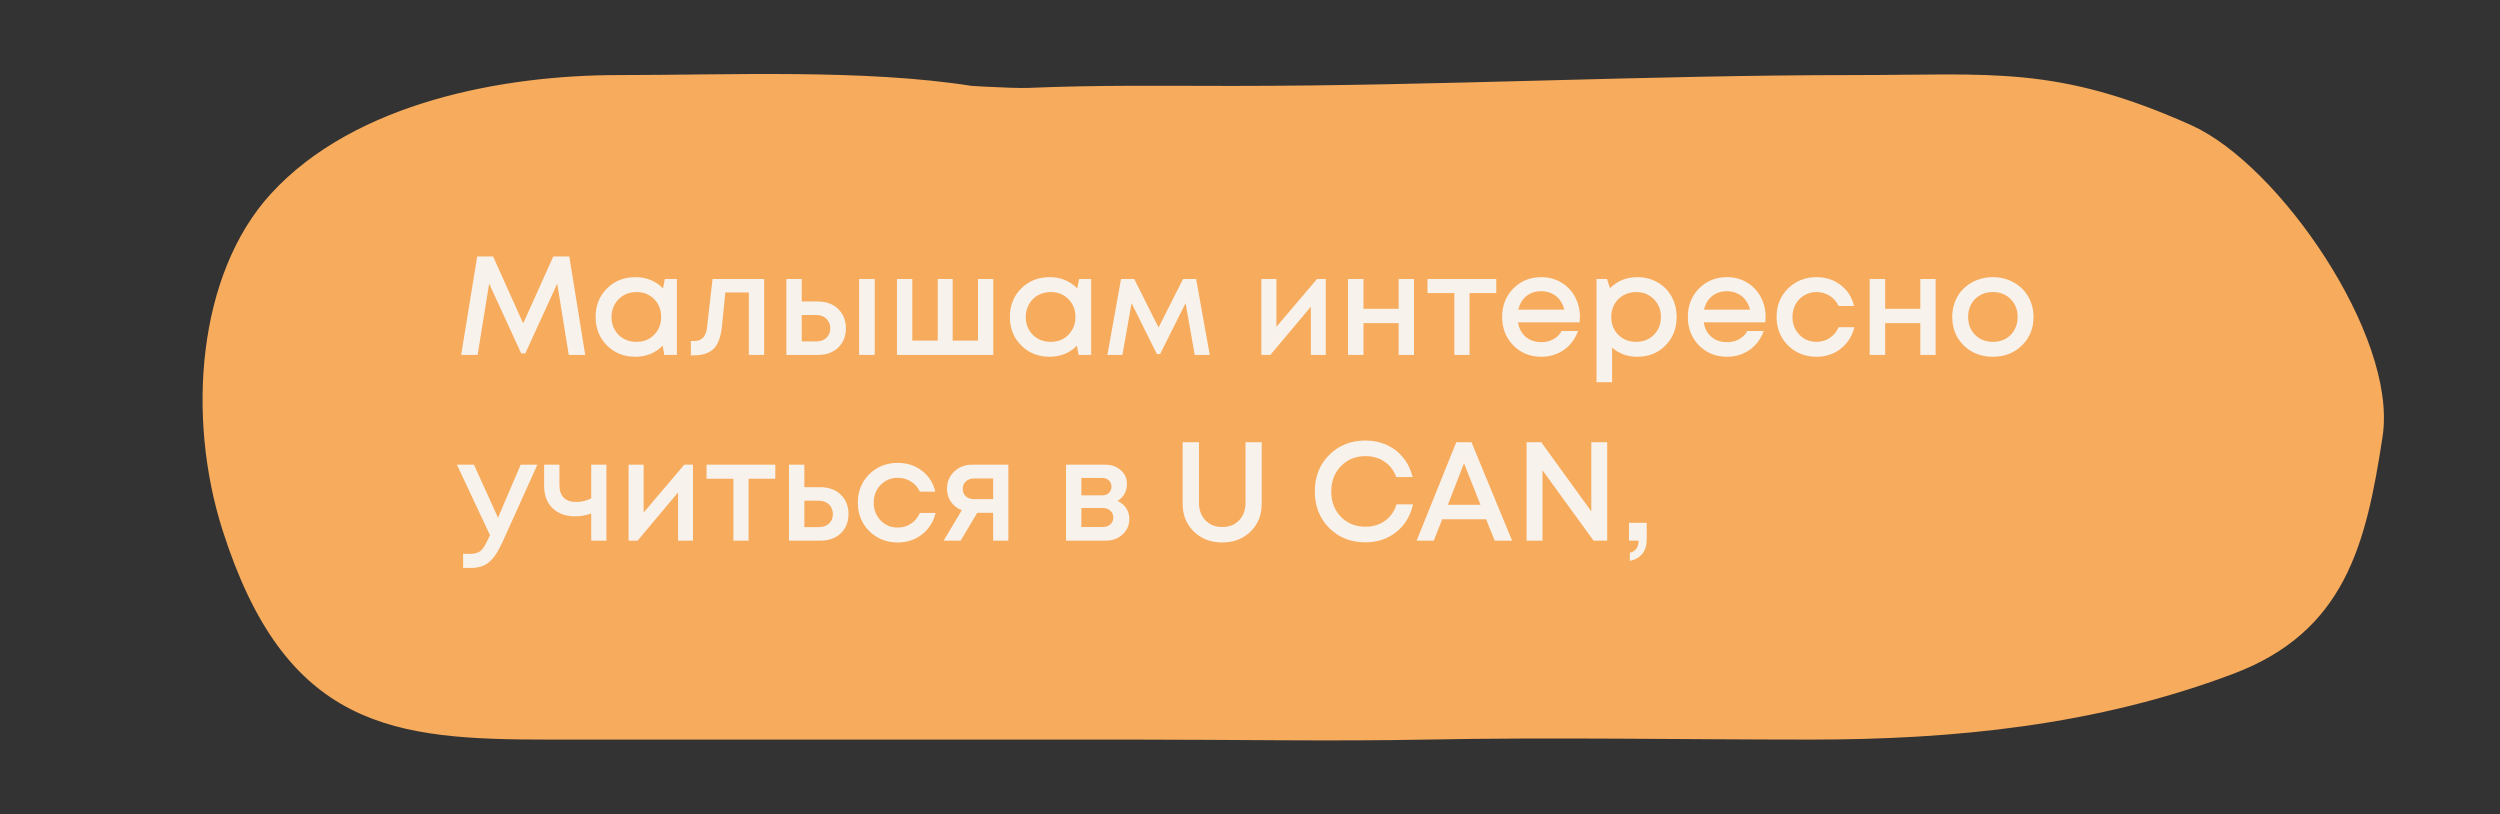
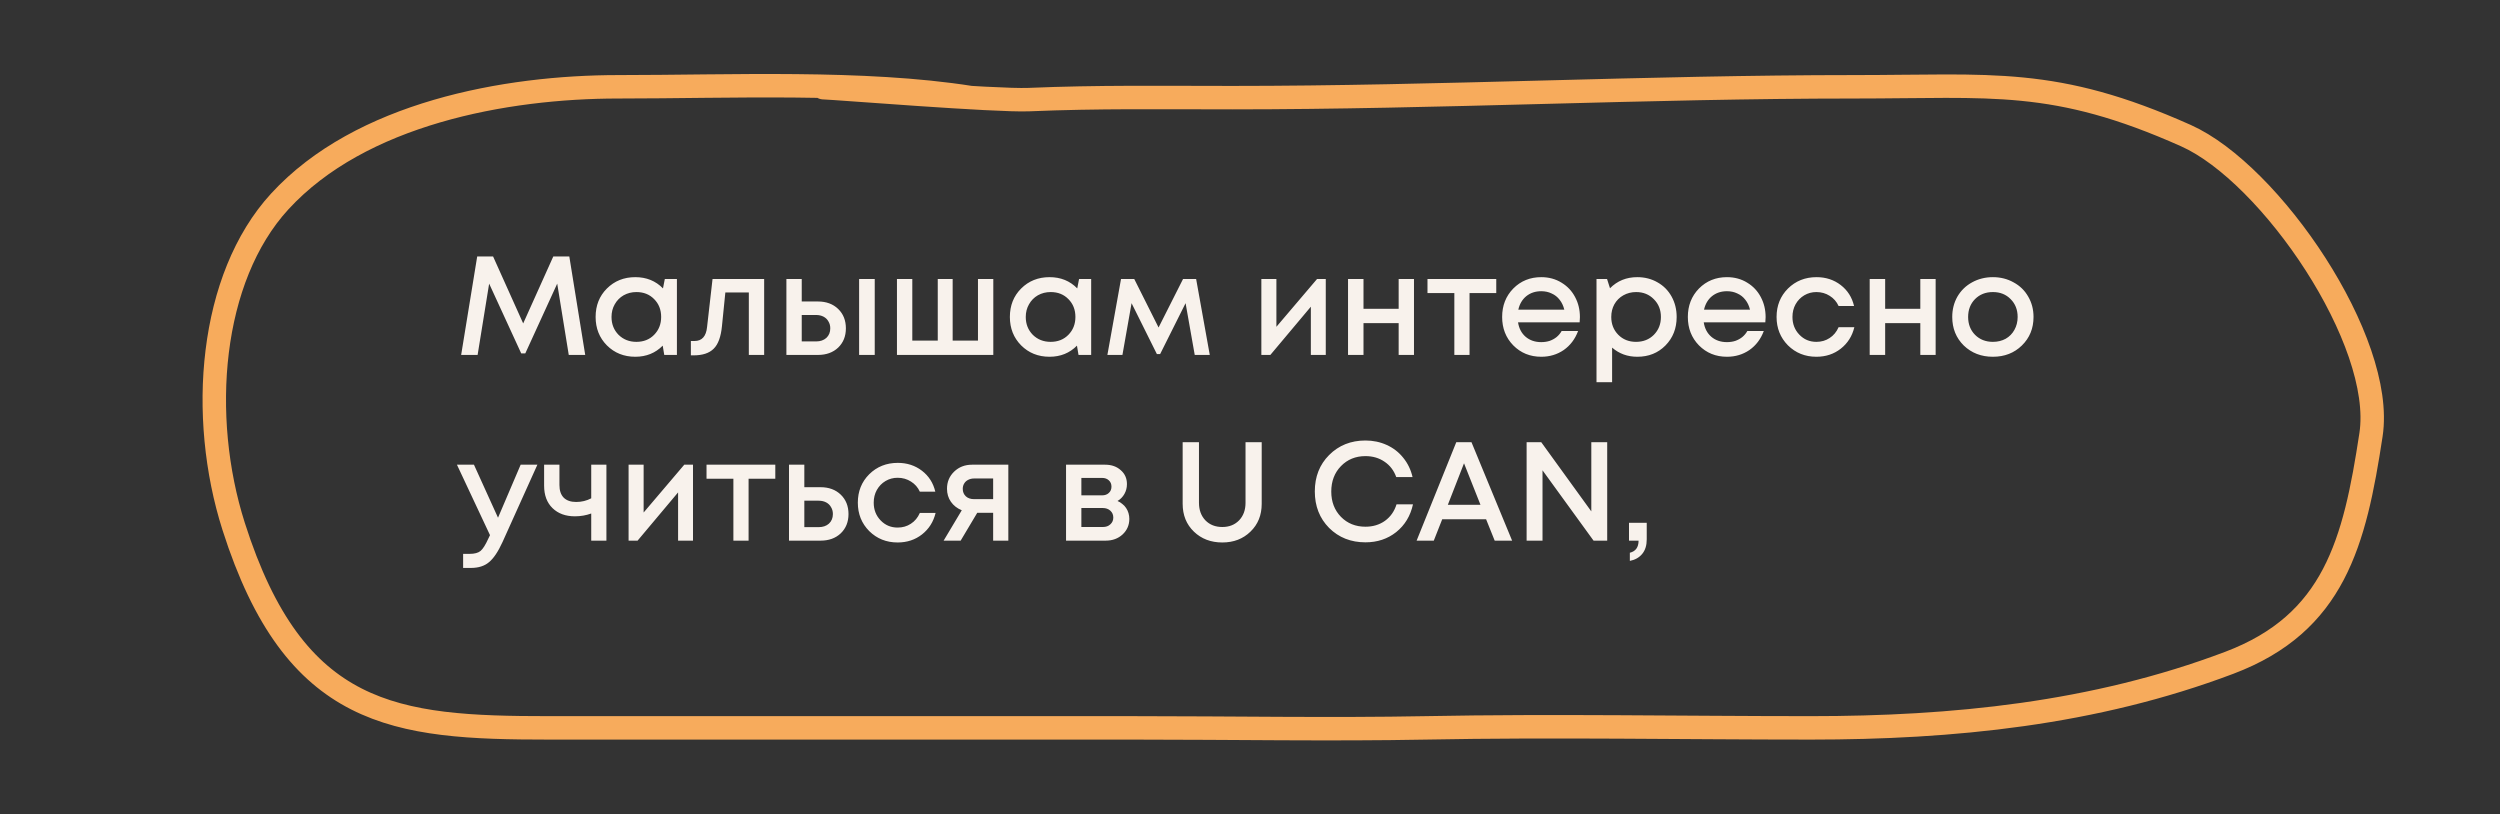
<svg xmlns="http://www.w3.org/2000/svg" width="175" height="57" viewBox="0 0 175 57" fill="none">
  <rect x="0" y="0" width="175" height="57" fill="#333333" stroke="none" />
-   <path d="M43.276 6.076C51.09 6.076 60.447 5.646 67.975 6.835C69.783 6.939 71.308 7.003 72.007 6.973C76.927 6.766 81.197 6.835 86.255 6.835C100.658 6.835 115.407 6.076 129.766 6.076C139.445 6.076 143.794 5.378 153.016 9.494C158.938 12.137 166.967 23.863 165.971 30.425C164.824 37.987 163.398 43.616 156.056 46.393C146.57 49.981 136.646 50.951 126.757 50.951C117.778 50.951 108.783 50.778 99.806 50.951C93.2 51.078 86.255 50.951 79.249 50.951H38.399C27.656 50.951 20.628 50.256 16.357 36.854C13.903 29.153 14.661 19.464 19.584 14.101C25.236 7.943 35.373 6.076 43.276 6.076Z" fill="#F7AB5C" />
  <path d="M67.975 6.835C60.447 5.646 51.09 6.076 43.276 6.076C35.373 6.076 25.236 7.943 19.584 14.101C14.661 19.464 13.903 29.153 16.357 36.854C20.628 50.256 27.656 50.951 38.399 50.951C50.64 50.951 64.433 50.951 79.249 50.951C86.255 50.951 93.2 51.078 99.806 50.951C108.783 50.778 117.778 50.951 126.757 50.951C136.646 50.951 146.57 49.981 156.056 46.393C163.398 43.616 164.824 37.987 165.971 30.425C166.967 23.863 158.938 12.137 153.016 9.494C143.794 5.378 139.445 6.076 129.766 6.076C115.407 6.076 100.658 6.835 86.255 6.835C81.197 6.835 76.927 6.766 72.007 6.973C69.716 7.069 58.565 6.167 57.624 6.137" stroke="#F7AB5C" stroke-width="1.641" stroke-linecap="round" />
  <path d="M40.965 24.845H39.813L39.005 19.854L36.771 24.737H36.485L34.24 19.854L33.433 24.845H32.281L33.404 17.953H34.516L36.623 22.64L38.73 17.953H39.852L40.965 24.845ZM46.537 19.529H47.384V24.845H46.498L46.39 24.195C45.878 24.714 45.238 24.973 44.47 24.973C43.676 24.973 43.013 24.707 42.481 24.176C41.956 23.644 41.693 22.981 41.693 22.187C41.693 21.386 41.956 20.723 42.481 20.198C43.013 19.667 43.676 19.401 44.47 19.401C45.251 19.401 45.897 19.663 46.409 20.188L46.537 19.529ZM43.298 23.437C43.633 23.765 44.05 23.93 44.548 23.93C45.054 23.93 45.467 23.765 45.789 23.437C46.117 23.103 46.281 22.686 46.281 22.187C46.281 21.682 46.117 21.265 45.789 20.937C45.467 20.608 45.054 20.444 44.548 20.444C44.22 20.444 43.922 20.52 43.653 20.671C43.39 20.822 43.183 21.032 43.032 21.301C42.881 21.563 42.806 21.859 42.806 22.187C42.806 22.686 42.97 23.103 43.298 23.437ZM49.878 19.529H53.491V24.845H52.418V20.474H50.774L50.537 22.827C50.465 23.575 50.272 24.104 49.956 24.412C49.648 24.721 49.179 24.875 48.549 24.875H48.361V23.87H48.617C49.136 23.87 49.428 23.546 49.494 22.896L49.878 19.529ZM57.253 21.104C57.837 21.104 58.31 21.278 58.671 21.626C59.032 21.974 59.212 22.427 59.212 22.984C59.212 23.536 59.032 23.985 58.671 24.333C58.31 24.675 57.837 24.845 57.253 24.845H55.048V19.529H56.121V21.104H57.253ZM60.138 19.529H61.231V24.845H60.138V19.529ZM57.125 23.9C57.42 23.9 57.66 23.818 57.844 23.654C58.028 23.483 58.119 23.26 58.119 22.984C58.119 22.801 58.077 22.64 57.991 22.502C57.913 22.358 57.798 22.246 57.647 22.167C57.496 22.088 57.322 22.049 57.125 22.049H56.121V23.9H57.125ZM68.458 19.529H69.531V24.845H62.787V19.529H63.861V23.841H65.643V19.529H66.686V23.841H68.458V19.529ZM75.535 19.529H76.382V24.845H75.496L75.387 24.195C74.875 24.714 74.235 24.973 73.467 24.973C72.673 24.973 72.01 24.707 71.479 24.176C70.954 23.644 70.691 22.981 70.691 22.187C70.691 21.386 70.954 20.723 71.479 20.198C72.01 19.667 72.673 19.401 73.467 19.401C74.249 19.401 74.895 19.663 75.407 20.188L75.535 19.529ZM72.296 23.437C72.63 23.765 73.047 23.93 73.546 23.93C74.052 23.93 74.465 23.765 74.787 23.437C75.115 23.103 75.279 22.686 75.279 22.187C75.279 21.682 75.115 21.265 74.787 20.937C74.465 20.608 74.052 20.444 73.546 20.444C73.218 20.444 72.919 20.52 72.65 20.671C72.388 20.822 72.181 21.032 72.03 21.301C71.879 21.563 71.803 21.859 71.803 22.187C71.803 22.686 71.968 23.103 72.296 23.437ZM84.684 24.845H83.631L82.991 21.222L81.209 24.786H80.982L79.21 21.222L78.57 24.845H77.517L78.472 19.529H79.397L81.1 22.925L82.814 19.529H83.729L84.684 24.845ZM92.194 19.529H92.804V24.845H91.76V21.468L88.925 24.845H88.295V19.529H89.348V22.876L92.194 19.529ZM97.906 19.529H98.979V24.845H97.906V22.62H95.445V24.845H94.362V19.529H95.445V21.616H97.906V19.529ZM104.738 19.529V20.513H102.868V24.845H101.804V20.513H99.924V19.529H104.738ZM110.594 22.197C110.594 22.295 110.588 22.417 110.575 22.561H106.262C106.328 22.988 106.505 23.326 106.794 23.575C107.089 23.825 107.454 23.949 107.887 23.949C108.097 23.949 108.294 23.92 108.477 23.861C108.661 23.795 108.822 23.706 108.96 23.595C109.104 23.477 109.222 23.336 109.314 23.172H110.466C110.256 23.736 109.921 24.179 109.462 24.501C109.003 24.816 108.477 24.973 107.887 24.973C107.106 24.973 106.453 24.707 105.928 24.176C105.409 23.644 105.15 22.981 105.15 22.187C105.15 21.393 105.409 20.73 105.928 20.198C106.453 19.667 107.106 19.401 107.887 19.401C108.418 19.401 108.891 19.529 109.304 19.785C109.718 20.034 110.036 20.372 110.259 20.799C110.483 21.219 110.594 21.685 110.594 22.197ZM107.887 20.385C107.48 20.385 107.132 20.5 106.843 20.73C106.561 20.96 106.374 21.275 106.282 21.675H109.501C109.436 21.406 109.327 21.176 109.176 20.986C109.026 20.789 108.838 20.641 108.615 20.543C108.399 20.438 108.156 20.385 107.887 20.385ZM114.61 19.401C115.135 19.401 115.607 19.522 116.027 19.765C116.448 20.001 116.776 20.333 117.012 20.759C117.248 21.186 117.366 21.662 117.366 22.187C117.366 22.988 117.104 23.654 116.579 24.186C116.06 24.711 115.404 24.973 114.61 24.973C113.927 24.973 113.34 24.76 112.847 24.333V26.755H111.755V19.529H112.493L112.7 20.178C113.212 19.66 113.848 19.401 114.61 19.401ZM113.281 23.437C113.609 23.765 114.022 23.93 114.521 23.93C115.027 23.93 115.443 23.765 115.771 23.437C116.1 23.103 116.264 22.686 116.264 22.187C116.264 21.688 116.1 21.275 115.771 20.947C115.443 20.612 115.03 20.444 114.531 20.444C114.203 20.444 113.904 20.52 113.635 20.671C113.366 20.822 113.156 21.032 113.005 21.301C112.861 21.563 112.788 21.859 112.788 22.187C112.788 22.686 112.952 23.103 113.281 23.437ZM123.593 22.197C123.593 22.295 123.587 22.417 123.573 22.561H119.261C119.327 22.988 119.504 23.326 119.793 23.575C120.088 23.825 120.452 23.949 120.886 23.949C121.096 23.949 121.293 23.92 121.476 23.861C121.66 23.795 121.821 23.706 121.959 23.595C122.103 23.477 122.221 23.336 122.313 23.172H123.465C123.255 23.736 122.92 24.179 122.461 24.501C122.001 24.816 121.476 24.973 120.886 24.973C120.105 24.973 119.452 24.707 118.926 24.176C118.408 23.644 118.149 22.981 118.149 22.187C118.149 21.393 118.408 20.73 118.926 20.198C119.452 19.667 120.105 19.401 120.886 19.401C121.417 19.401 121.89 19.529 122.303 19.785C122.717 20.034 123.035 20.372 123.258 20.799C123.482 21.219 123.593 21.685 123.593 22.197ZM120.886 20.385C120.479 20.385 120.131 20.5 119.842 20.73C119.56 20.96 119.373 21.275 119.281 21.675H122.5C122.435 21.406 122.326 21.176 122.175 20.986C122.024 20.789 121.837 20.641 121.614 20.543C121.398 20.438 121.155 20.385 120.886 20.385ZM127.146 24.973C126.358 24.973 125.695 24.707 125.157 24.176C124.626 23.637 124.36 22.975 124.36 22.187C124.36 21.393 124.626 20.73 125.157 20.198C125.695 19.667 126.362 19.401 127.156 19.401C127.806 19.401 128.37 19.584 128.849 19.952C129.328 20.32 129.64 20.809 129.784 21.419H128.701C128.564 21.117 128.357 20.881 128.081 20.71C127.806 20.533 127.494 20.444 127.146 20.444C126.837 20.444 126.555 20.52 126.299 20.671C126.043 20.822 125.84 21.032 125.689 21.301C125.544 21.563 125.472 21.859 125.472 22.187C125.472 22.679 125.633 23.093 125.955 23.427C126.276 23.762 126.673 23.93 127.146 23.93C127.494 23.93 127.802 23.841 128.071 23.664C128.347 23.487 128.557 23.234 128.701 22.906H129.804C129.653 23.529 129.335 24.031 128.849 24.412C128.37 24.786 127.802 24.973 127.146 24.973ZM134.422 19.529H135.495V24.845H134.422V22.62H131.961V24.845H130.878V19.529H131.961V21.616H134.422V19.529ZM141.53 24.186C140.992 24.711 140.316 24.973 139.502 24.973C138.688 24.973 138.009 24.711 137.464 24.186C136.926 23.654 136.657 22.988 136.657 22.187C136.657 21.662 136.778 21.186 137.021 20.759C137.27 20.333 137.612 20.001 138.045 19.765C138.485 19.522 138.97 19.401 139.502 19.401C140.034 19.401 140.516 19.522 140.949 19.765C141.389 20.001 141.73 20.333 141.973 20.759C142.223 21.186 142.347 21.662 142.347 22.187C142.347 22.988 142.075 23.654 141.53 24.186ZM139.502 23.93C139.837 23.93 140.135 23.857 140.398 23.713C140.661 23.562 140.864 23.355 141.008 23.093C141.159 22.824 141.235 22.522 141.235 22.187C141.235 21.682 141.071 21.265 140.743 20.937C140.421 20.608 140.007 20.444 139.502 20.444C138.997 20.444 138.58 20.608 138.252 20.937C137.93 21.265 137.769 21.682 137.769 22.187C137.769 22.692 137.93 23.109 138.252 23.437C138.58 23.765 138.997 23.93 139.502 23.93ZM36.446 32.529H37.617L35.176 37.944C34.867 38.62 34.552 39.089 34.23 39.352C33.916 39.621 33.492 39.755 32.961 39.755H32.419V38.771H32.872C33.22 38.771 33.476 38.702 33.64 38.564C33.804 38.426 33.984 38.141 34.181 37.707L34.3 37.461L31.986 32.529H33.177L34.861 36.24L36.446 32.529ZM41.386 32.529H42.449V37.845H41.386V35.945C41.025 36.076 40.644 36.142 40.244 36.142C39.594 36.142 39.072 35.952 38.678 35.571C38.285 35.19 38.088 34.665 38.088 33.996V32.529H39.161V33.956C39.161 34.337 39.259 34.629 39.456 34.833C39.66 35.036 39.952 35.138 40.332 35.138C40.713 35.138 41.064 35.052 41.386 34.882V32.529ZM47.899 32.529H48.51V37.845H47.466V34.468L44.631 37.845H44.001V32.529H45.054V35.876L47.899 32.529ZM54.271 32.529V33.513H52.401V37.845H51.337V33.513H49.457V32.529H54.271ZM57.436 34.104C58.02 34.104 58.492 34.278 58.853 34.626C59.214 34.974 59.395 35.426 59.395 35.984C59.395 36.536 59.214 36.985 58.853 37.333C58.492 37.675 58.02 37.845 57.436 37.845H55.23V32.529H56.303V34.104H57.436ZM57.308 36.9C57.603 36.9 57.843 36.818 58.026 36.654C58.21 36.483 58.302 36.26 58.302 35.984C58.302 35.801 58.259 35.64 58.174 35.502C58.095 35.358 57.98 35.246 57.83 35.167C57.679 35.089 57.505 35.049 57.308 35.049H56.303V36.9H57.308ZM62.834 37.973C62.046 37.973 61.383 37.707 60.845 37.176C60.313 36.638 60.048 35.975 60.048 35.187C60.048 34.393 60.313 33.73 60.845 33.198C61.383 32.667 62.05 32.401 62.844 32.401C63.493 32.401 64.058 32.584 64.537 32.952C65.016 33.32 65.328 33.809 65.472 34.419H64.389C64.252 34.117 64.045 33.881 63.769 33.71C63.493 33.533 63.182 33.444 62.834 33.444C62.525 33.444 62.243 33.52 61.987 33.671C61.731 33.822 61.528 34.032 61.377 34.301C61.232 34.563 61.16 34.859 61.16 35.187C61.16 35.679 61.321 36.093 61.643 36.428C61.964 36.762 62.361 36.93 62.834 36.93C63.182 36.93 63.49 36.841 63.759 36.664C64.035 36.487 64.245 36.234 64.389 35.906H65.492C65.341 36.529 65.023 37.031 64.537 37.412C64.058 37.786 63.49 37.973 62.834 37.973ZM68.043 32.529H70.583V37.845H69.52V35.896H68.407L67.246 37.845H66.054L67.324 35.719C67.003 35.587 66.75 35.39 66.566 35.128C66.382 34.865 66.29 34.56 66.29 34.212C66.29 33.733 66.458 33.333 66.793 33.011C67.127 32.69 67.544 32.529 68.043 32.529ZM68.191 34.941H69.52V33.494H68.191C68.033 33.494 67.892 33.526 67.767 33.592C67.649 33.651 67.557 33.736 67.492 33.848C67.426 33.953 67.393 34.078 67.393 34.222C67.393 34.432 67.465 34.606 67.61 34.744C67.754 34.875 67.948 34.941 68.191 34.941ZM78.226 35.069C78.351 35.121 78.463 35.19 78.561 35.276C78.666 35.354 78.755 35.45 78.827 35.561C78.899 35.666 78.955 35.784 78.994 35.916C79.034 36.047 79.053 36.181 79.053 36.319C79.053 36.752 78.896 37.117 78.581 37.412C78.266 37.701 77.872 37.845 77.399 37.845H74.623V32.529H77.36C77.806 32.529 78.171 32.657 78.453 32.913C78.742 33.162 78.886 33.487 78.886 33.887C78.886 34.137 78.827 34.367 78.709 34.577C78.591 34.787 78.43 34.951 78.226 35.069ZM77.803 34.065C77.803 33.881 77.741 33.733 77.616 33.622C77.498 33.51 77.34 33.454 77.143 33.454H75.696V34.675H77.143C77.34 34.675 77.498 34.619 77.616 34.508C77.741 34.396 77.803 34.248 77.803 34.065ZM77.203 36.89C77.419 36.89 77.593 36.828 77.724 36.703C77.862 36.578 77.931 36.421 77.931 36.231C77.931 36.034 77.862 35.873 77.724 35.748C77.586 35.623 77.409 35.561 77.193 35.561H75.696V36.89H77.203ZM85.563 37.973C84.762 37.973 84.099 37.721 83.574 37.215C83.049 36.71 82.786 36.06 82.786 35.266V30.953H83.928V35.197C83.928 35.702 84.079 36.112 84.381 36.428C84.683 36.736 85.077 36.89 85.563 36.89C86.042 36.89 86.432 36.736 86.734 36.428C87.036 36.112 87.187 35.702 87.187 35.197V30.953H88.319V35.266C88.319 36.06 88.057 36.71 87.532 37.215C87.013 37.721 86.357 37.973 85.563 37.973ZM95.581 37.963C94.564 37.963 93.717 37.629 93.041 36.959C92.371 36.283 92.037 35.43 92.037 34.399C92.037 33.369 92.371 32.519 93.041 31.849C93.717 31.173 94.564 30.835 95.581 30.835C96.119 30.835 96.618 30.94 97.077 31.15C97.537 31.36 97.921 31.659 98.229 32.046C98.544 32.434 98.761 32.883 98.879 33.395H97.737C97.573 32.936 97.3 32.578 96.92 32.322C96.539 32.059 96.093 31.928 95.581 31.928C94.892 31.928 94.321 32.161 93.868 32.627C93.415 33.093 93.189 33.687 93.189 34.409C93.189 35.125 93.415 35.715 93.868 36.181C94.321 36.641 94.892 36.87 95.581 36.87C96.106 36.87 96.562 36.733 96.949 36.457C97.337 36.175 97.606 35.791 97.757 35.305H98.909C98.731 36.112 98.341 36.759 97.737 37.245C97.133 37.724 96.415 37.963 95.581 37.963ZM104.628 37.845L104.027 36.349H100.955L100.365 37.845H99.163L101.94 30.953H103.003L105.848 37.845H104.628ZM102.481 32.43L101.349 35.335H103.633L102.481 32.43ZM111.392 30.953H112.504V37.845H111.549L107.976 32.922V37.845H106.863V30.953H107.887L111.392 35.797V30.953ZM114.089 39.263V38.692C114.496 38.593 114.7 38.311 114.7 37.845H114.03V36.595H115.271V37.757C115.271 38.177 115.166 38.515 114.956 38.771C114.746 39.027 114.457 39.191 114.089 39.263Z" fill="#F8F2EC" />
</svg>